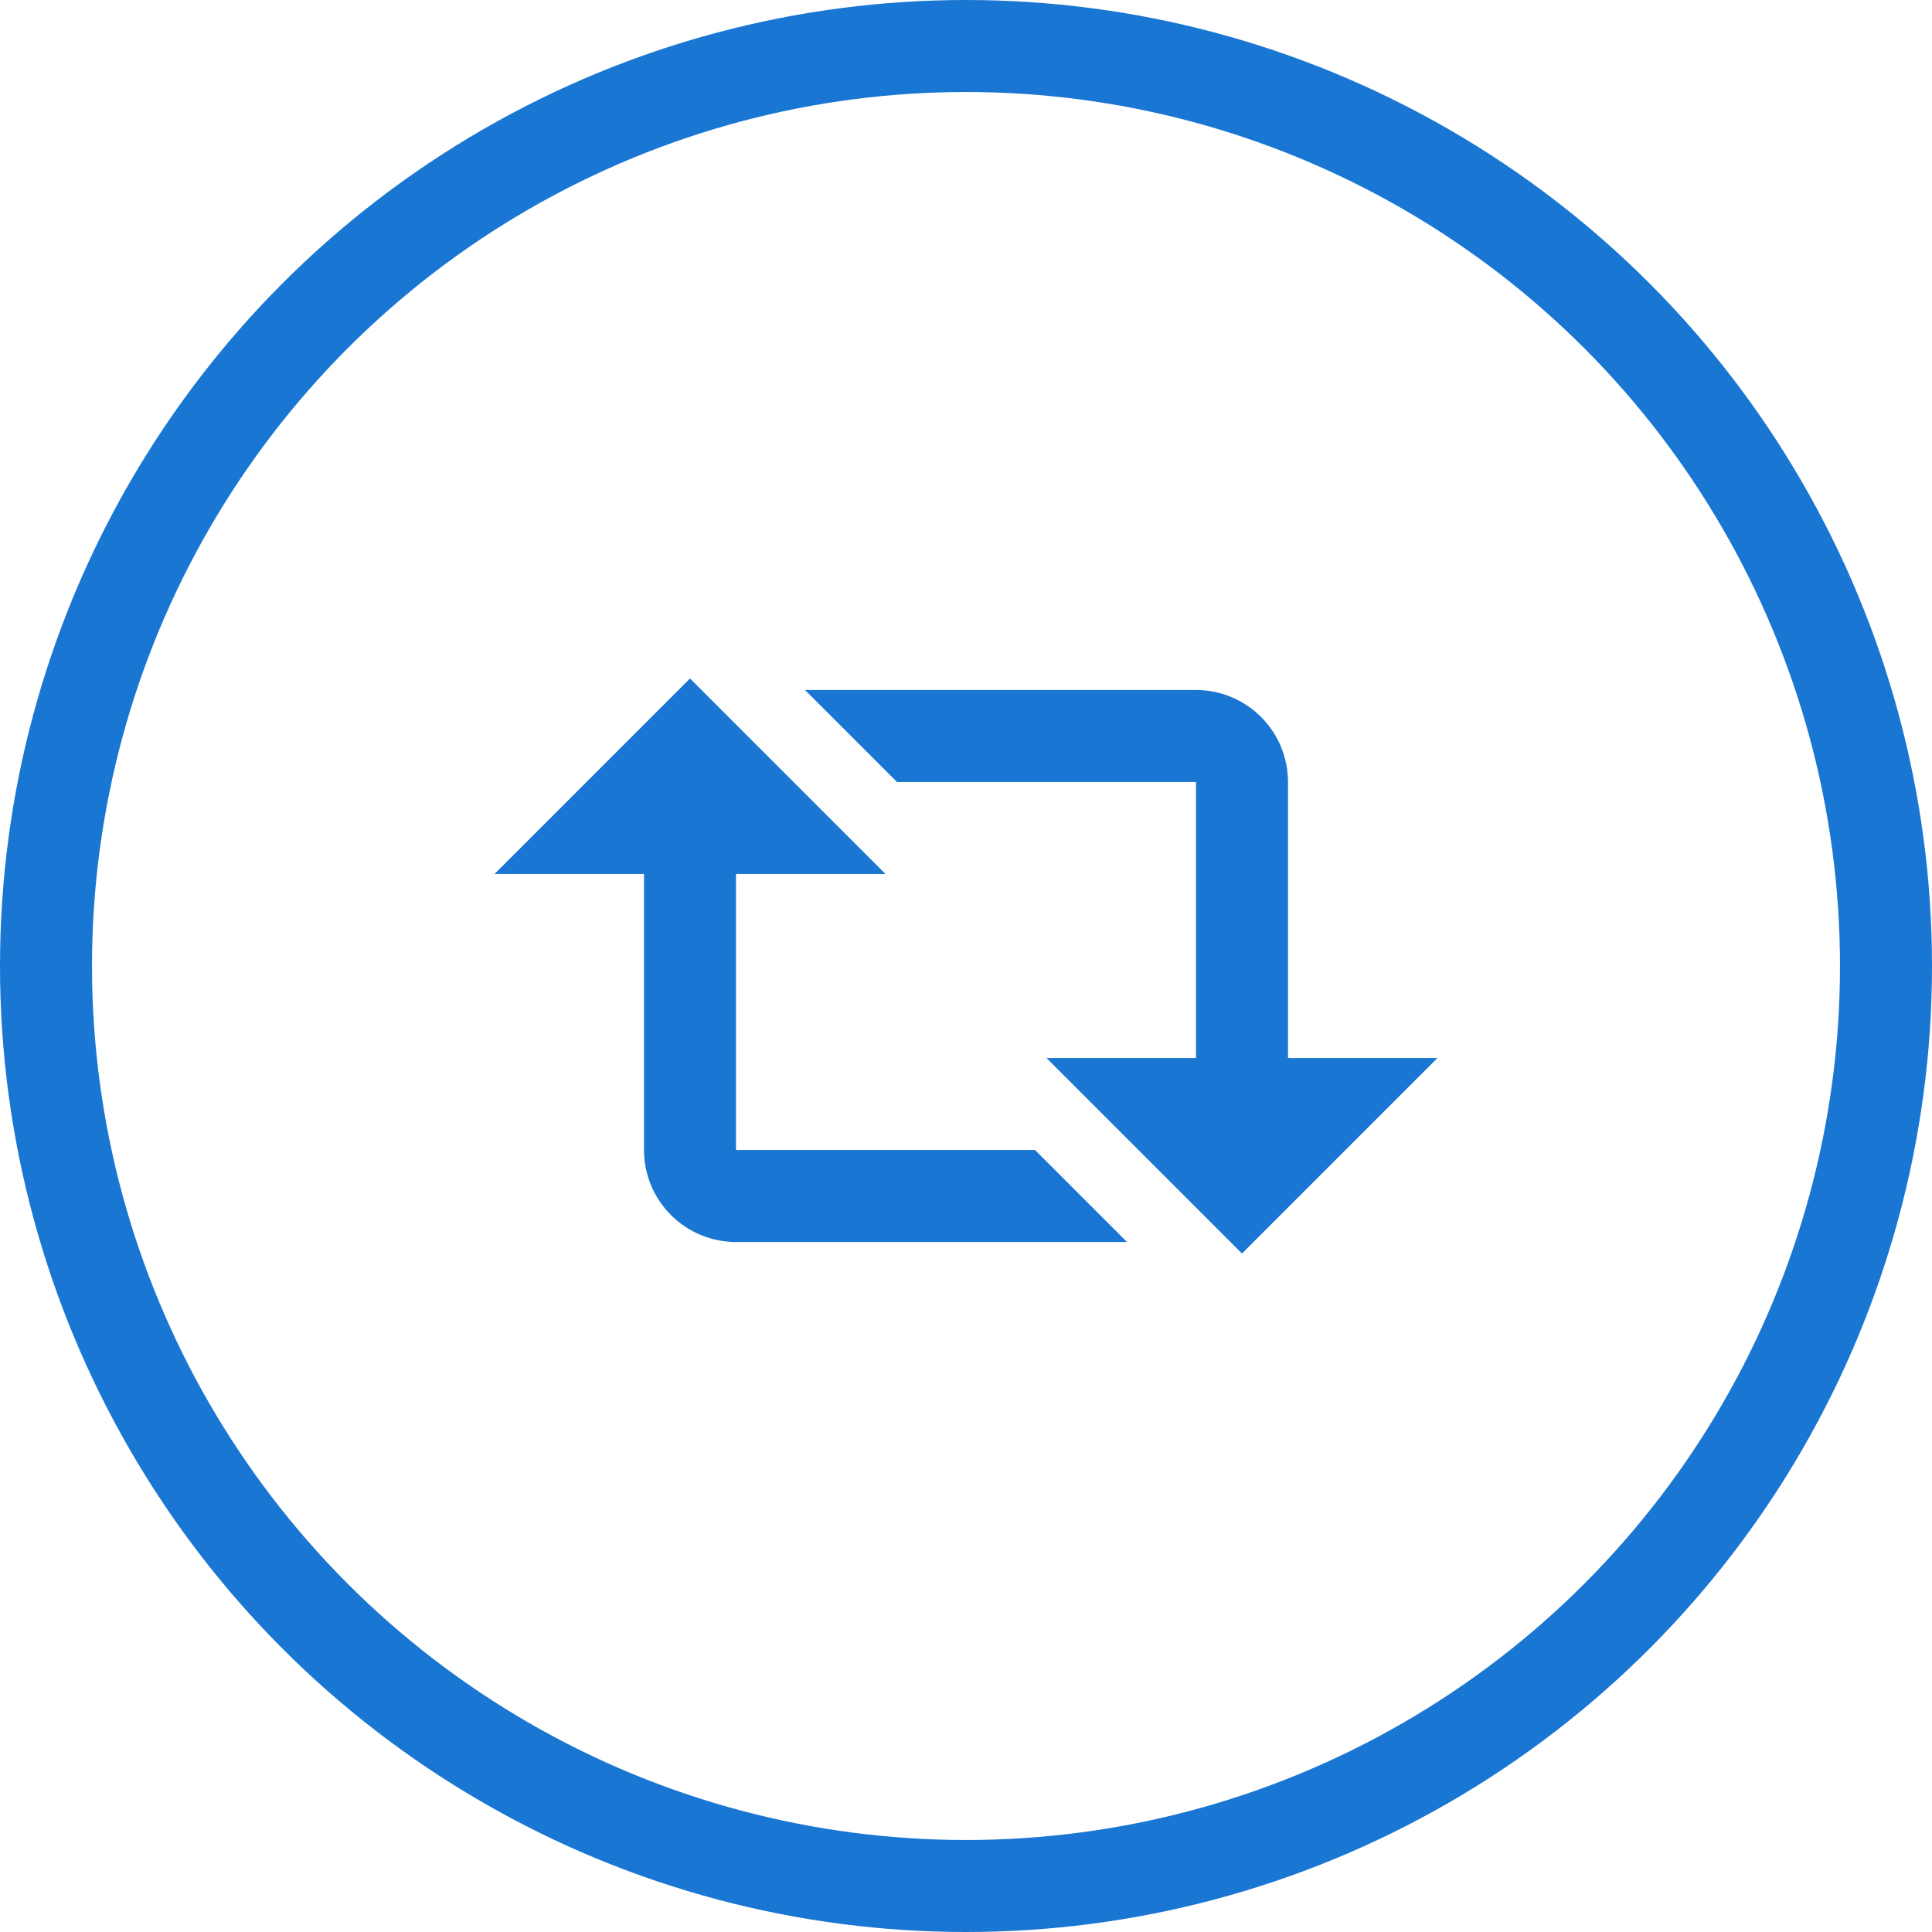
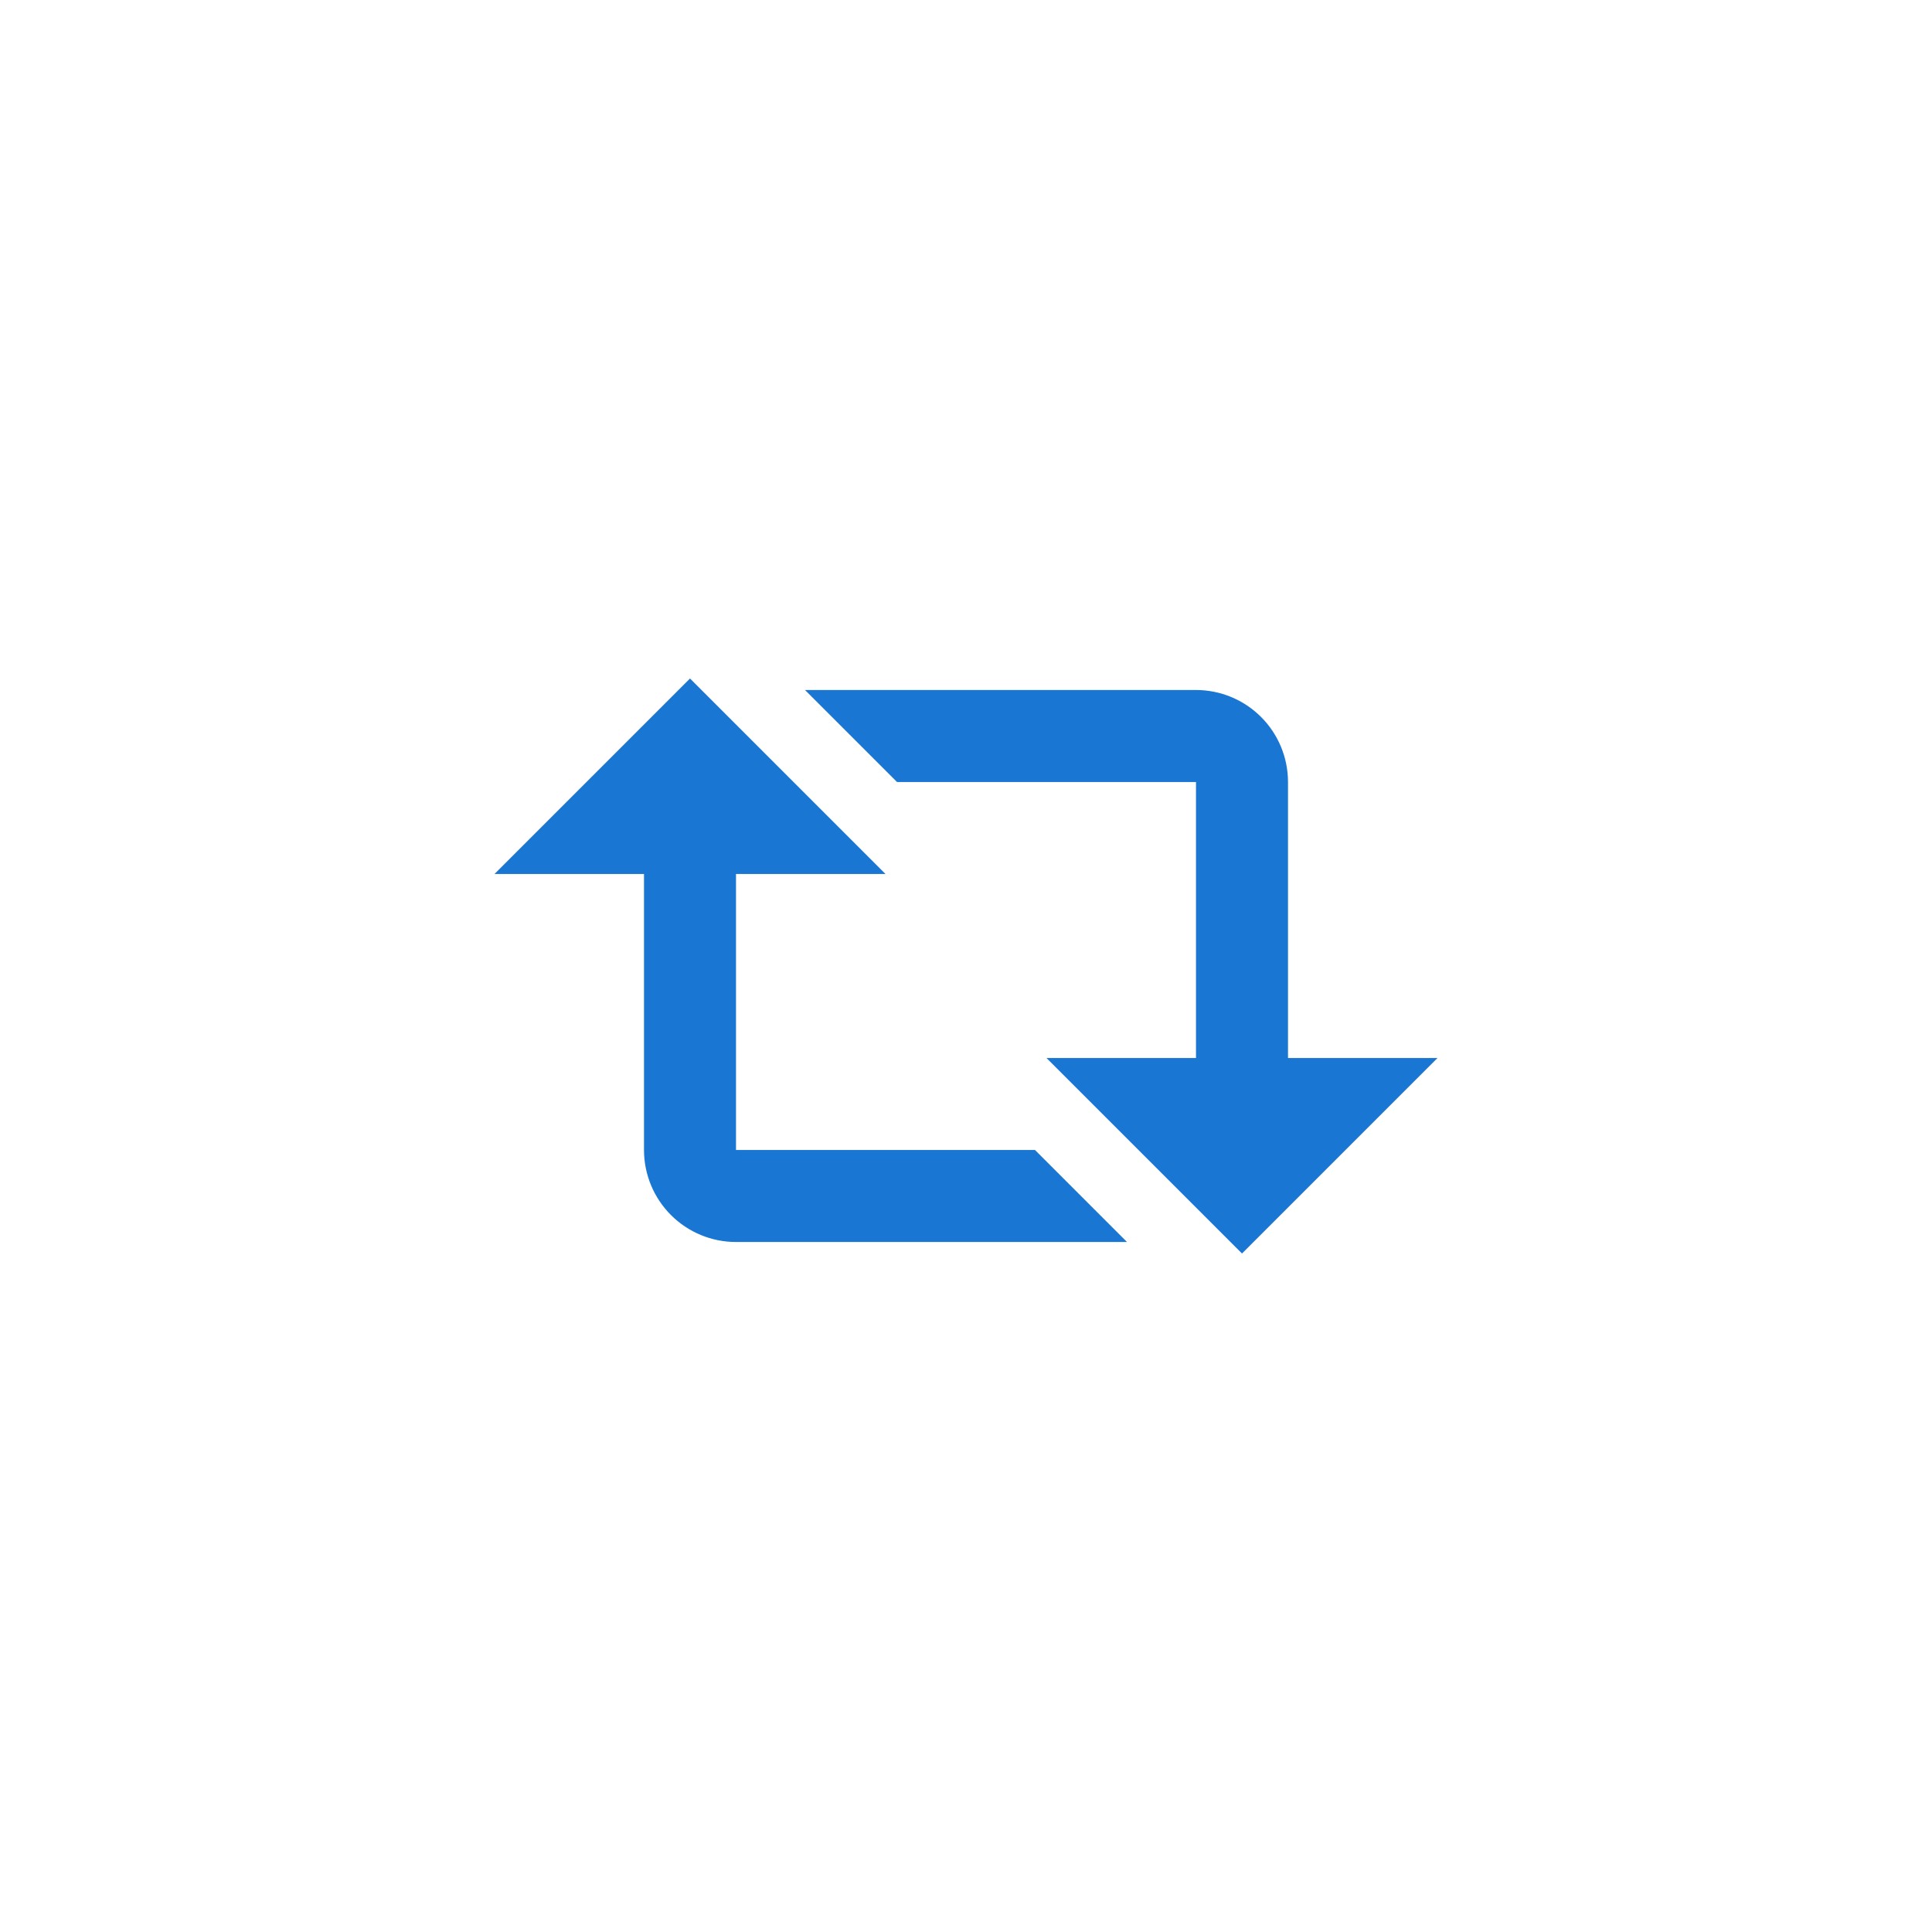
<svg xmlns="http://www.w3.org/2000/svg" width="42" height="42" viewBox="0 0 42 42" fill="none">
-   <circle cx="21" cy="21" r="20" stroke="#1976D2" stroke-width="2" />
  <path d="M15 14.75L19.25 19H16V25H22.5L24.5 27H16C15.47 27 14.961 26.789 14.586 26.414C14.211 26.039 14 25.53 14 25V19H10.75L15 14.75ZM27 27.25L22.75 23H26V17H19.5L17.5 15H26C26.53 15 27.039 15.211 27.414 15.586C27.789 15.961 28 16.47 28 17V23H31.25L27 27.25Z" fill="#1976D2" />
</svg>